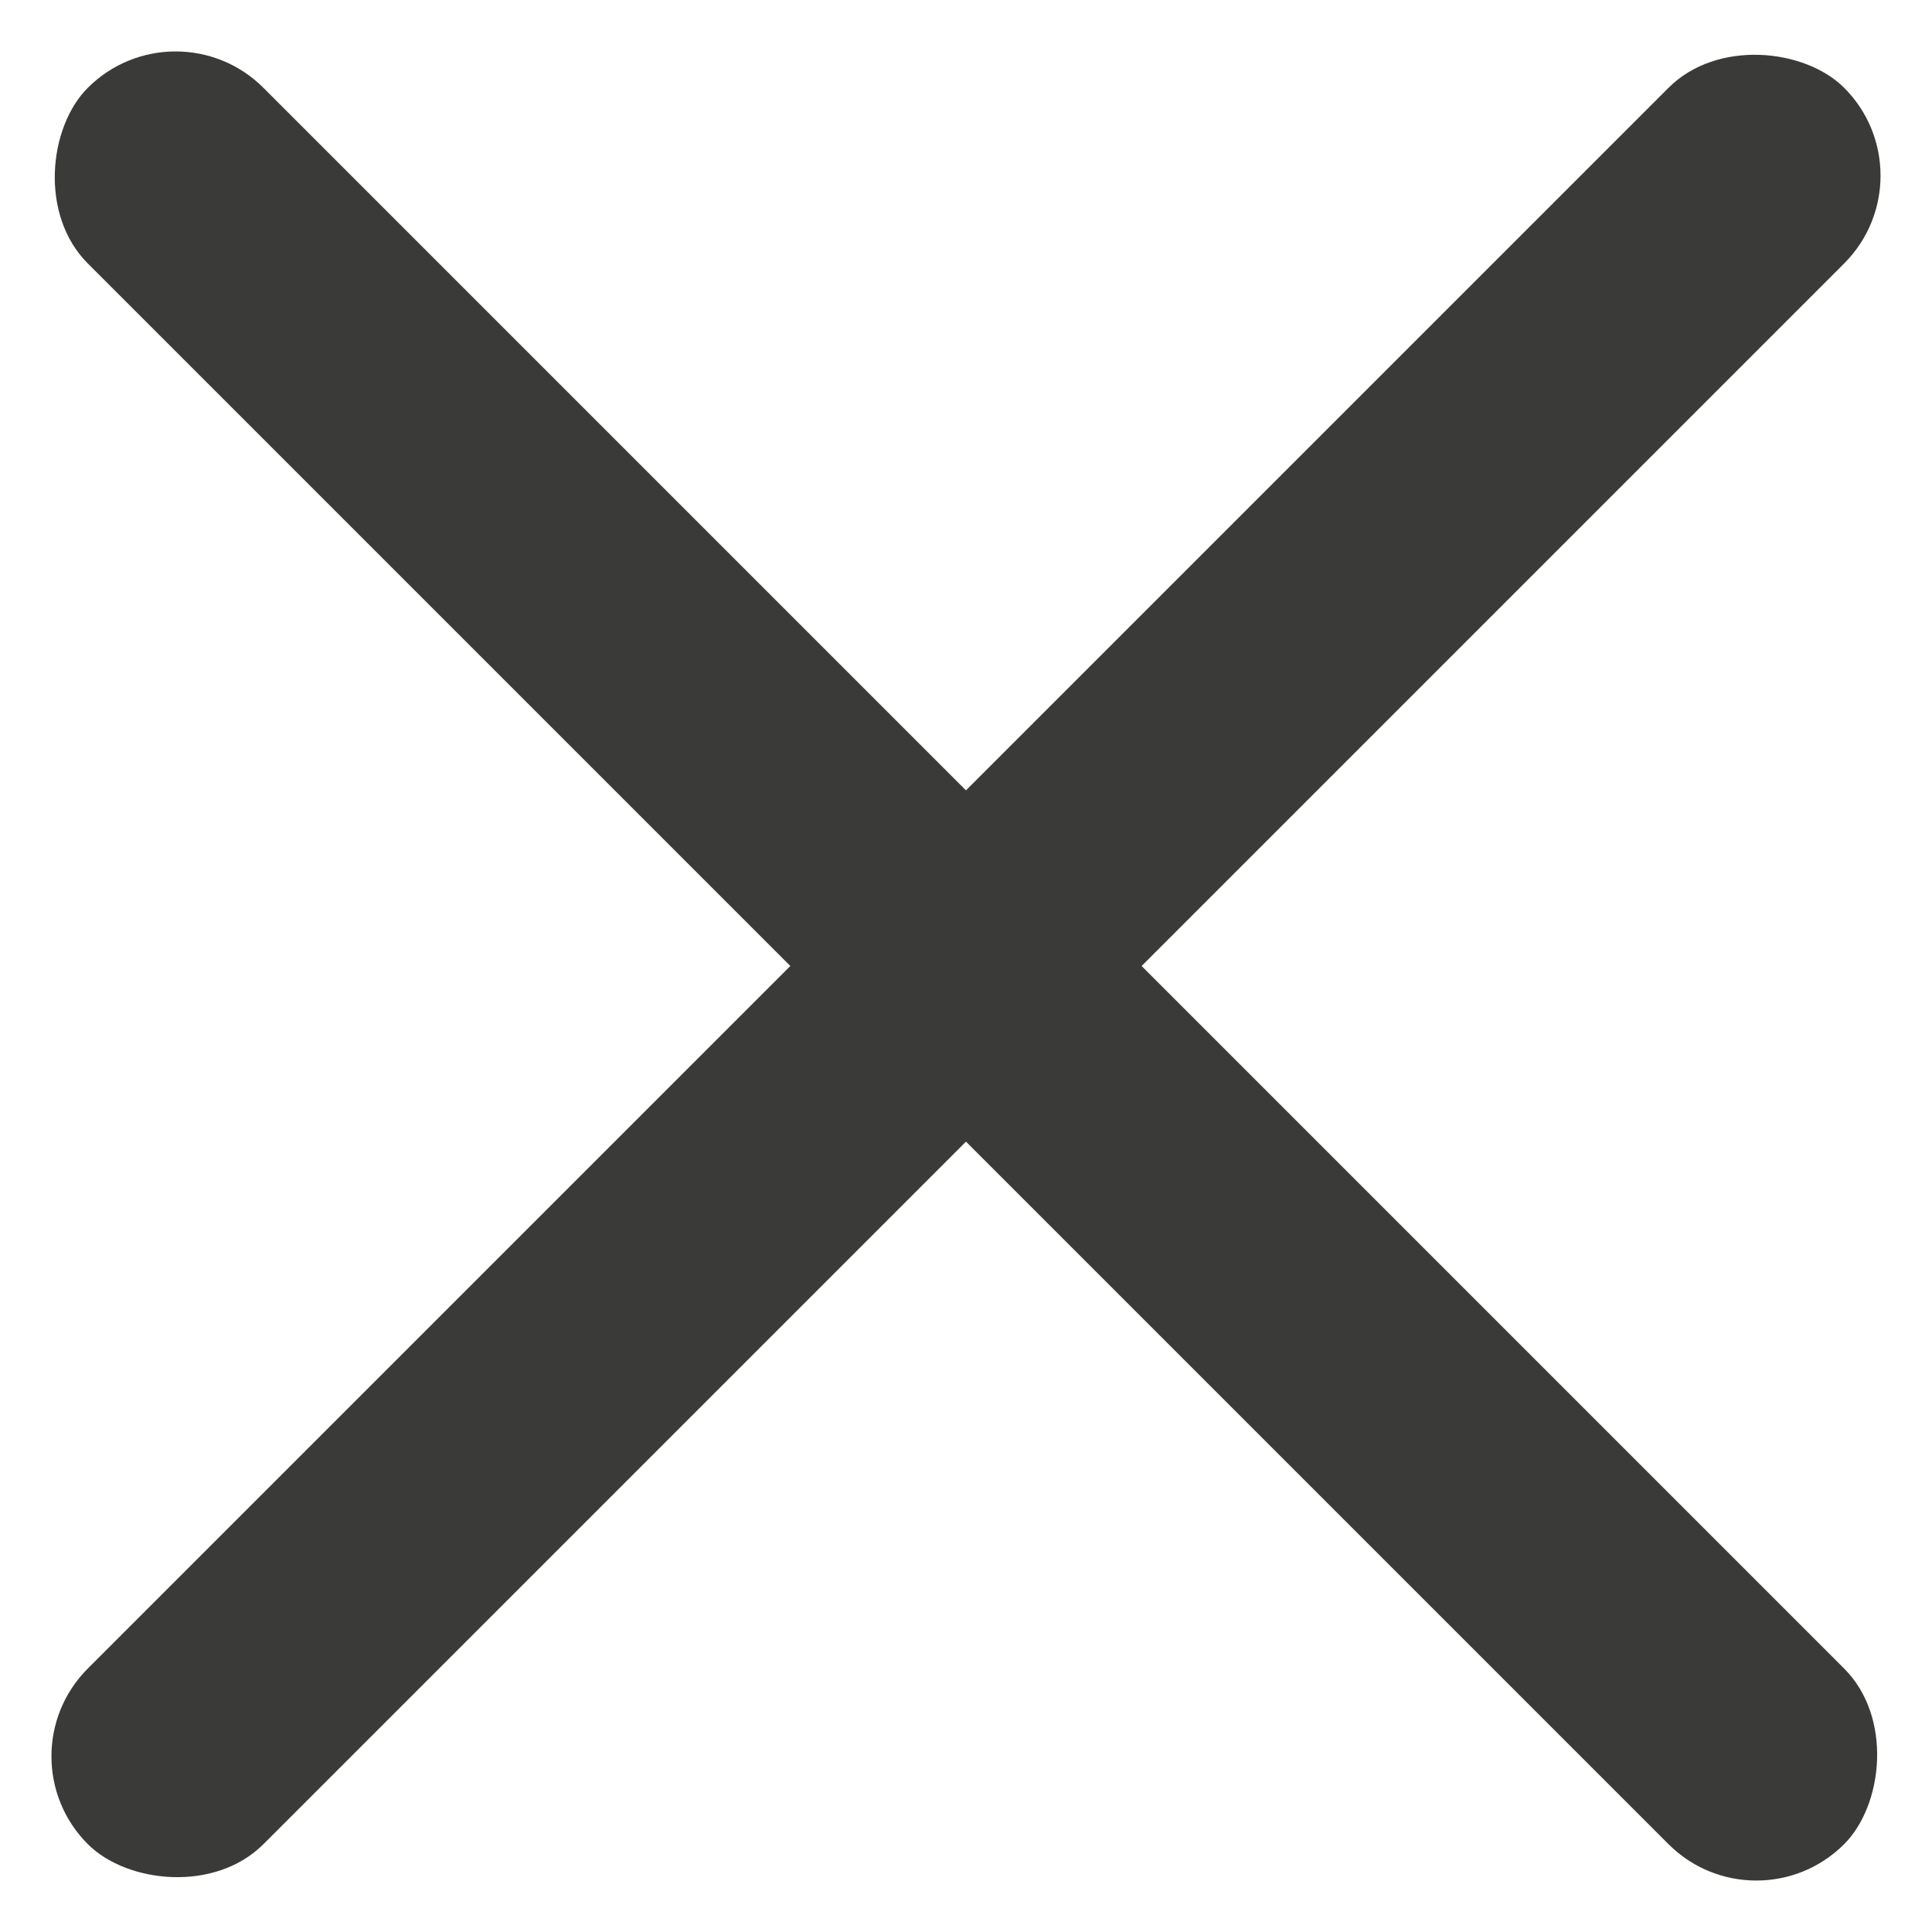
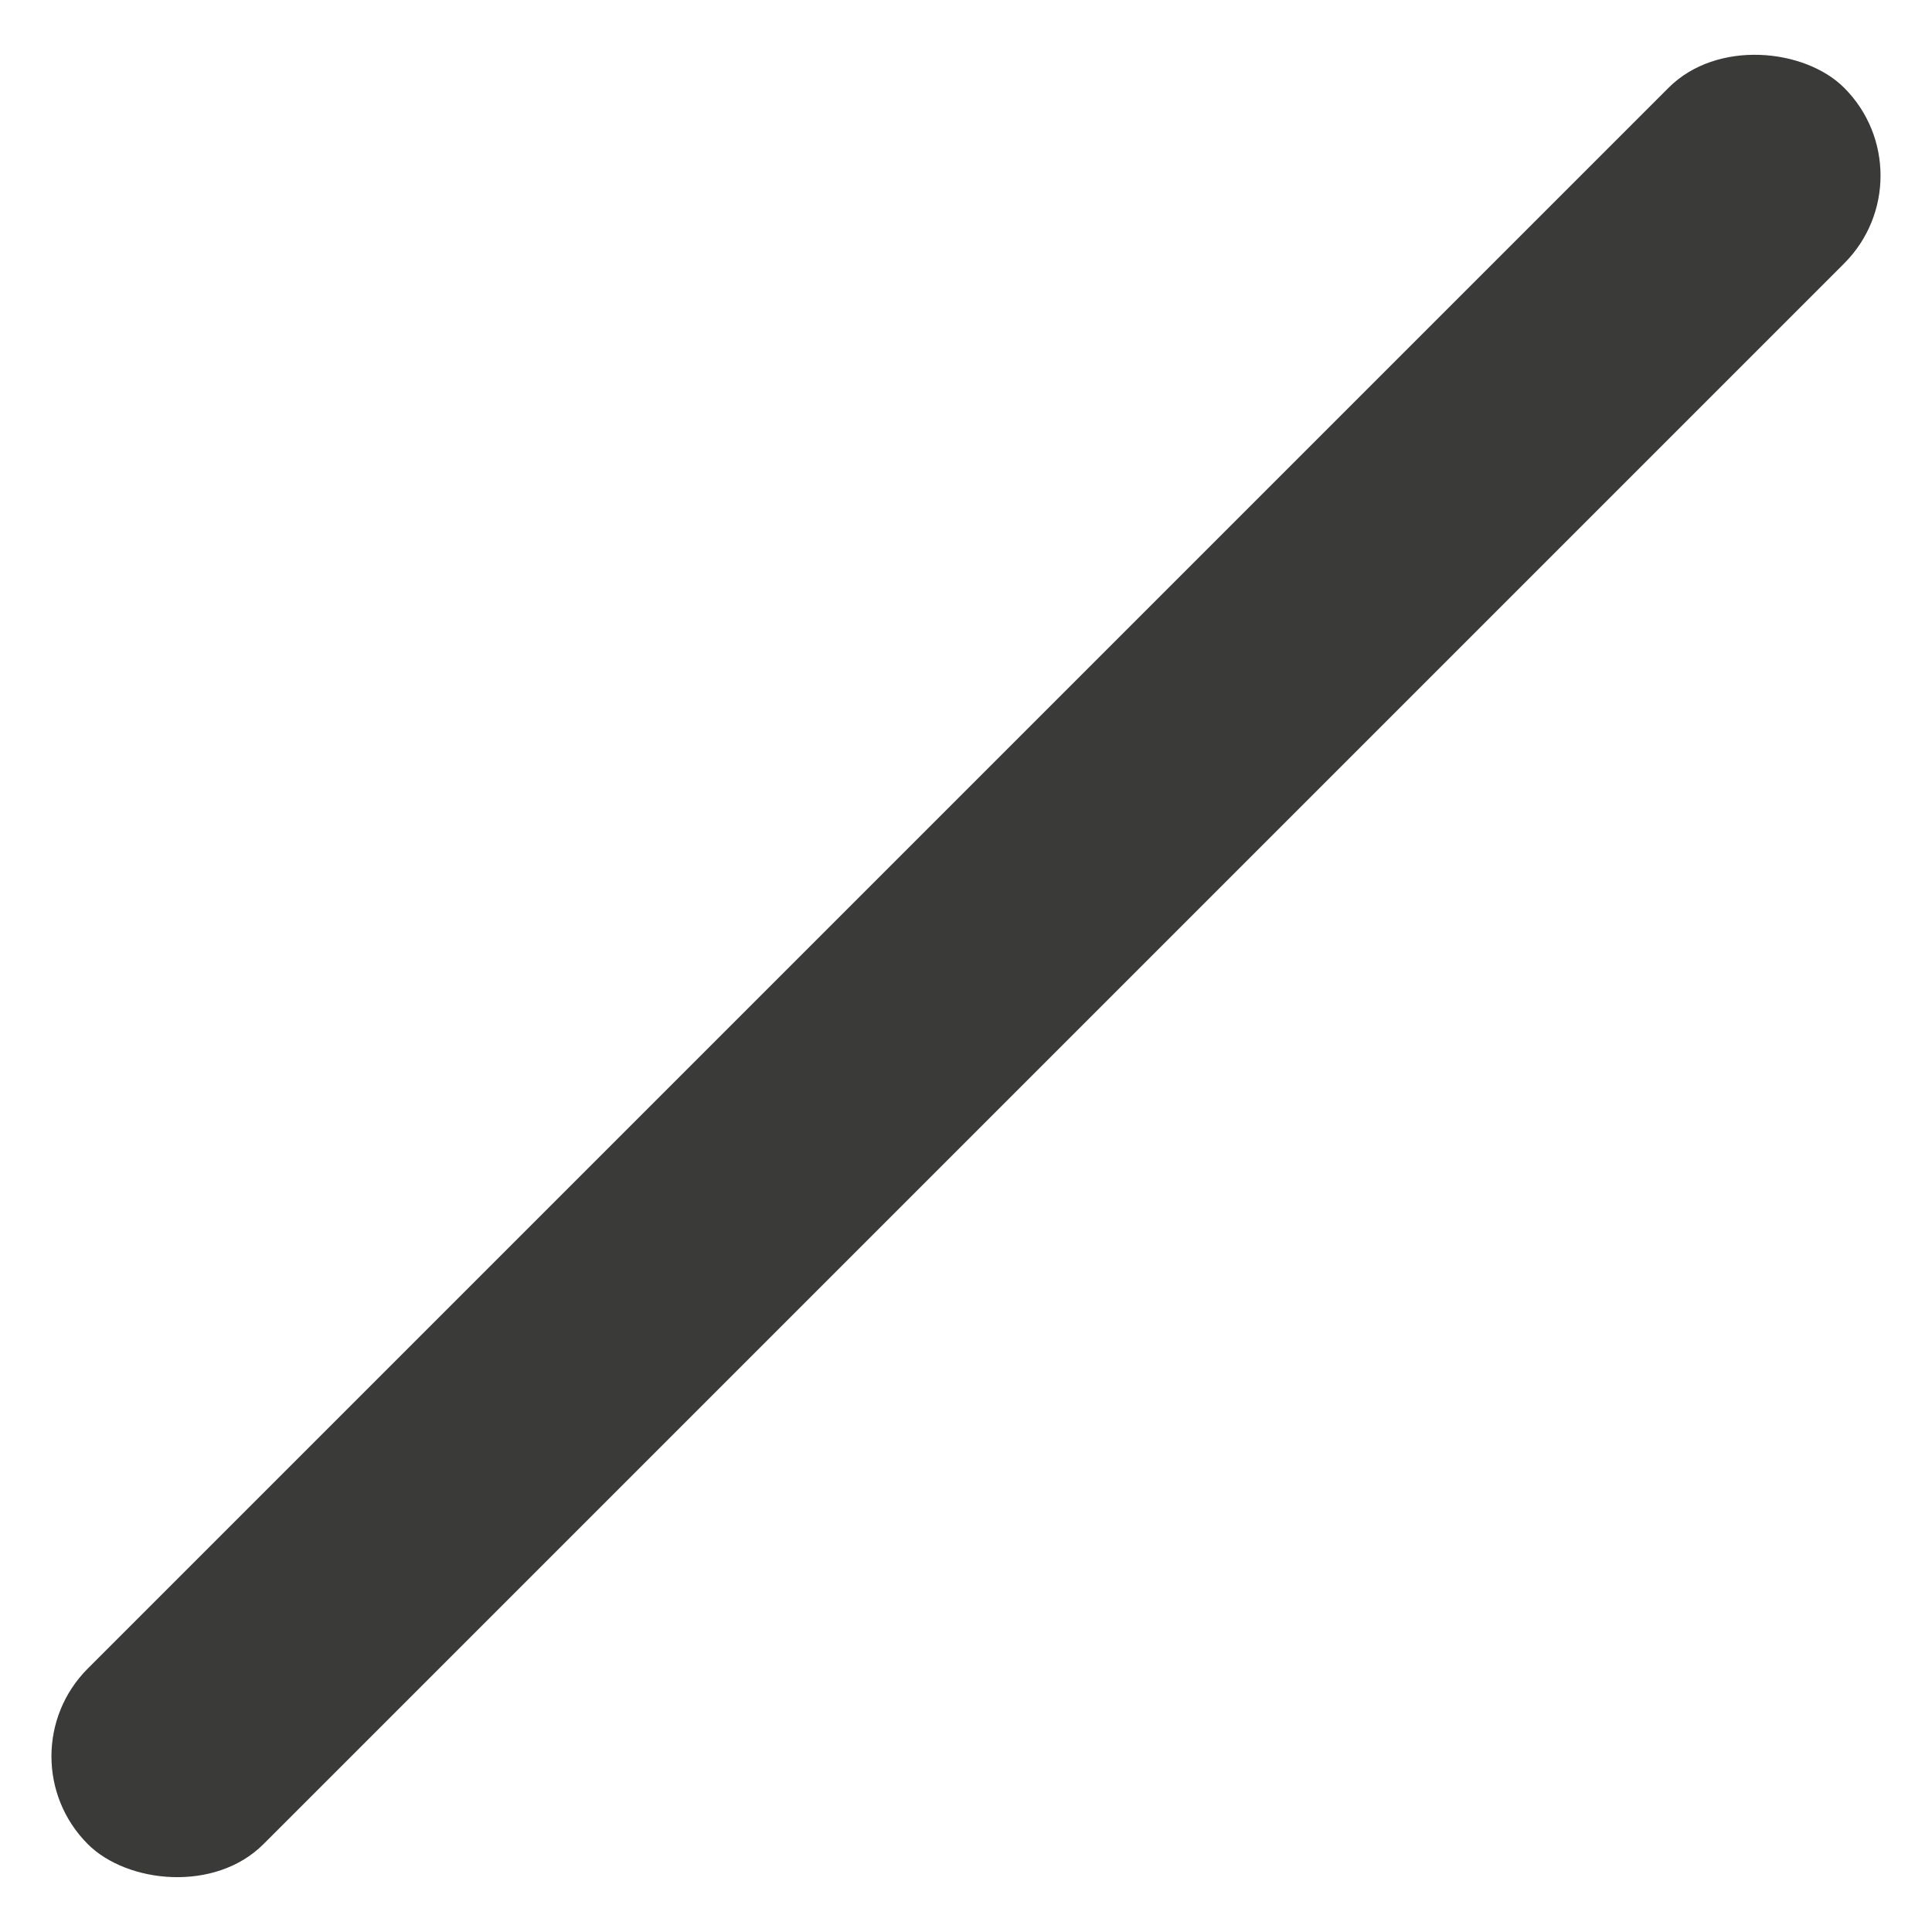
<svg xmlns="http://www.w3.org/2000/svg" width="31.113" height="31.113" viewBox="0 0 31.113 31.113">
  <g id="Gruppe_68" data-name="Gruppe 68" transform="translate(-1738.444 -76.444)">
-     <rect id="Rechteck_76" data-name="Rechteck 76" width="40" height="4" rx="2" transform="translate(1741.272 76.444) rotate(45)" fill="#3a3a39" />
    <rect id="Rechteck_77" data-name="Rechteck 77" width="40" height="4" rx="2" transform="translate(1738.444 104.728) rotate(-45)" fill="#3a3a39" />
  </g>
</svg>